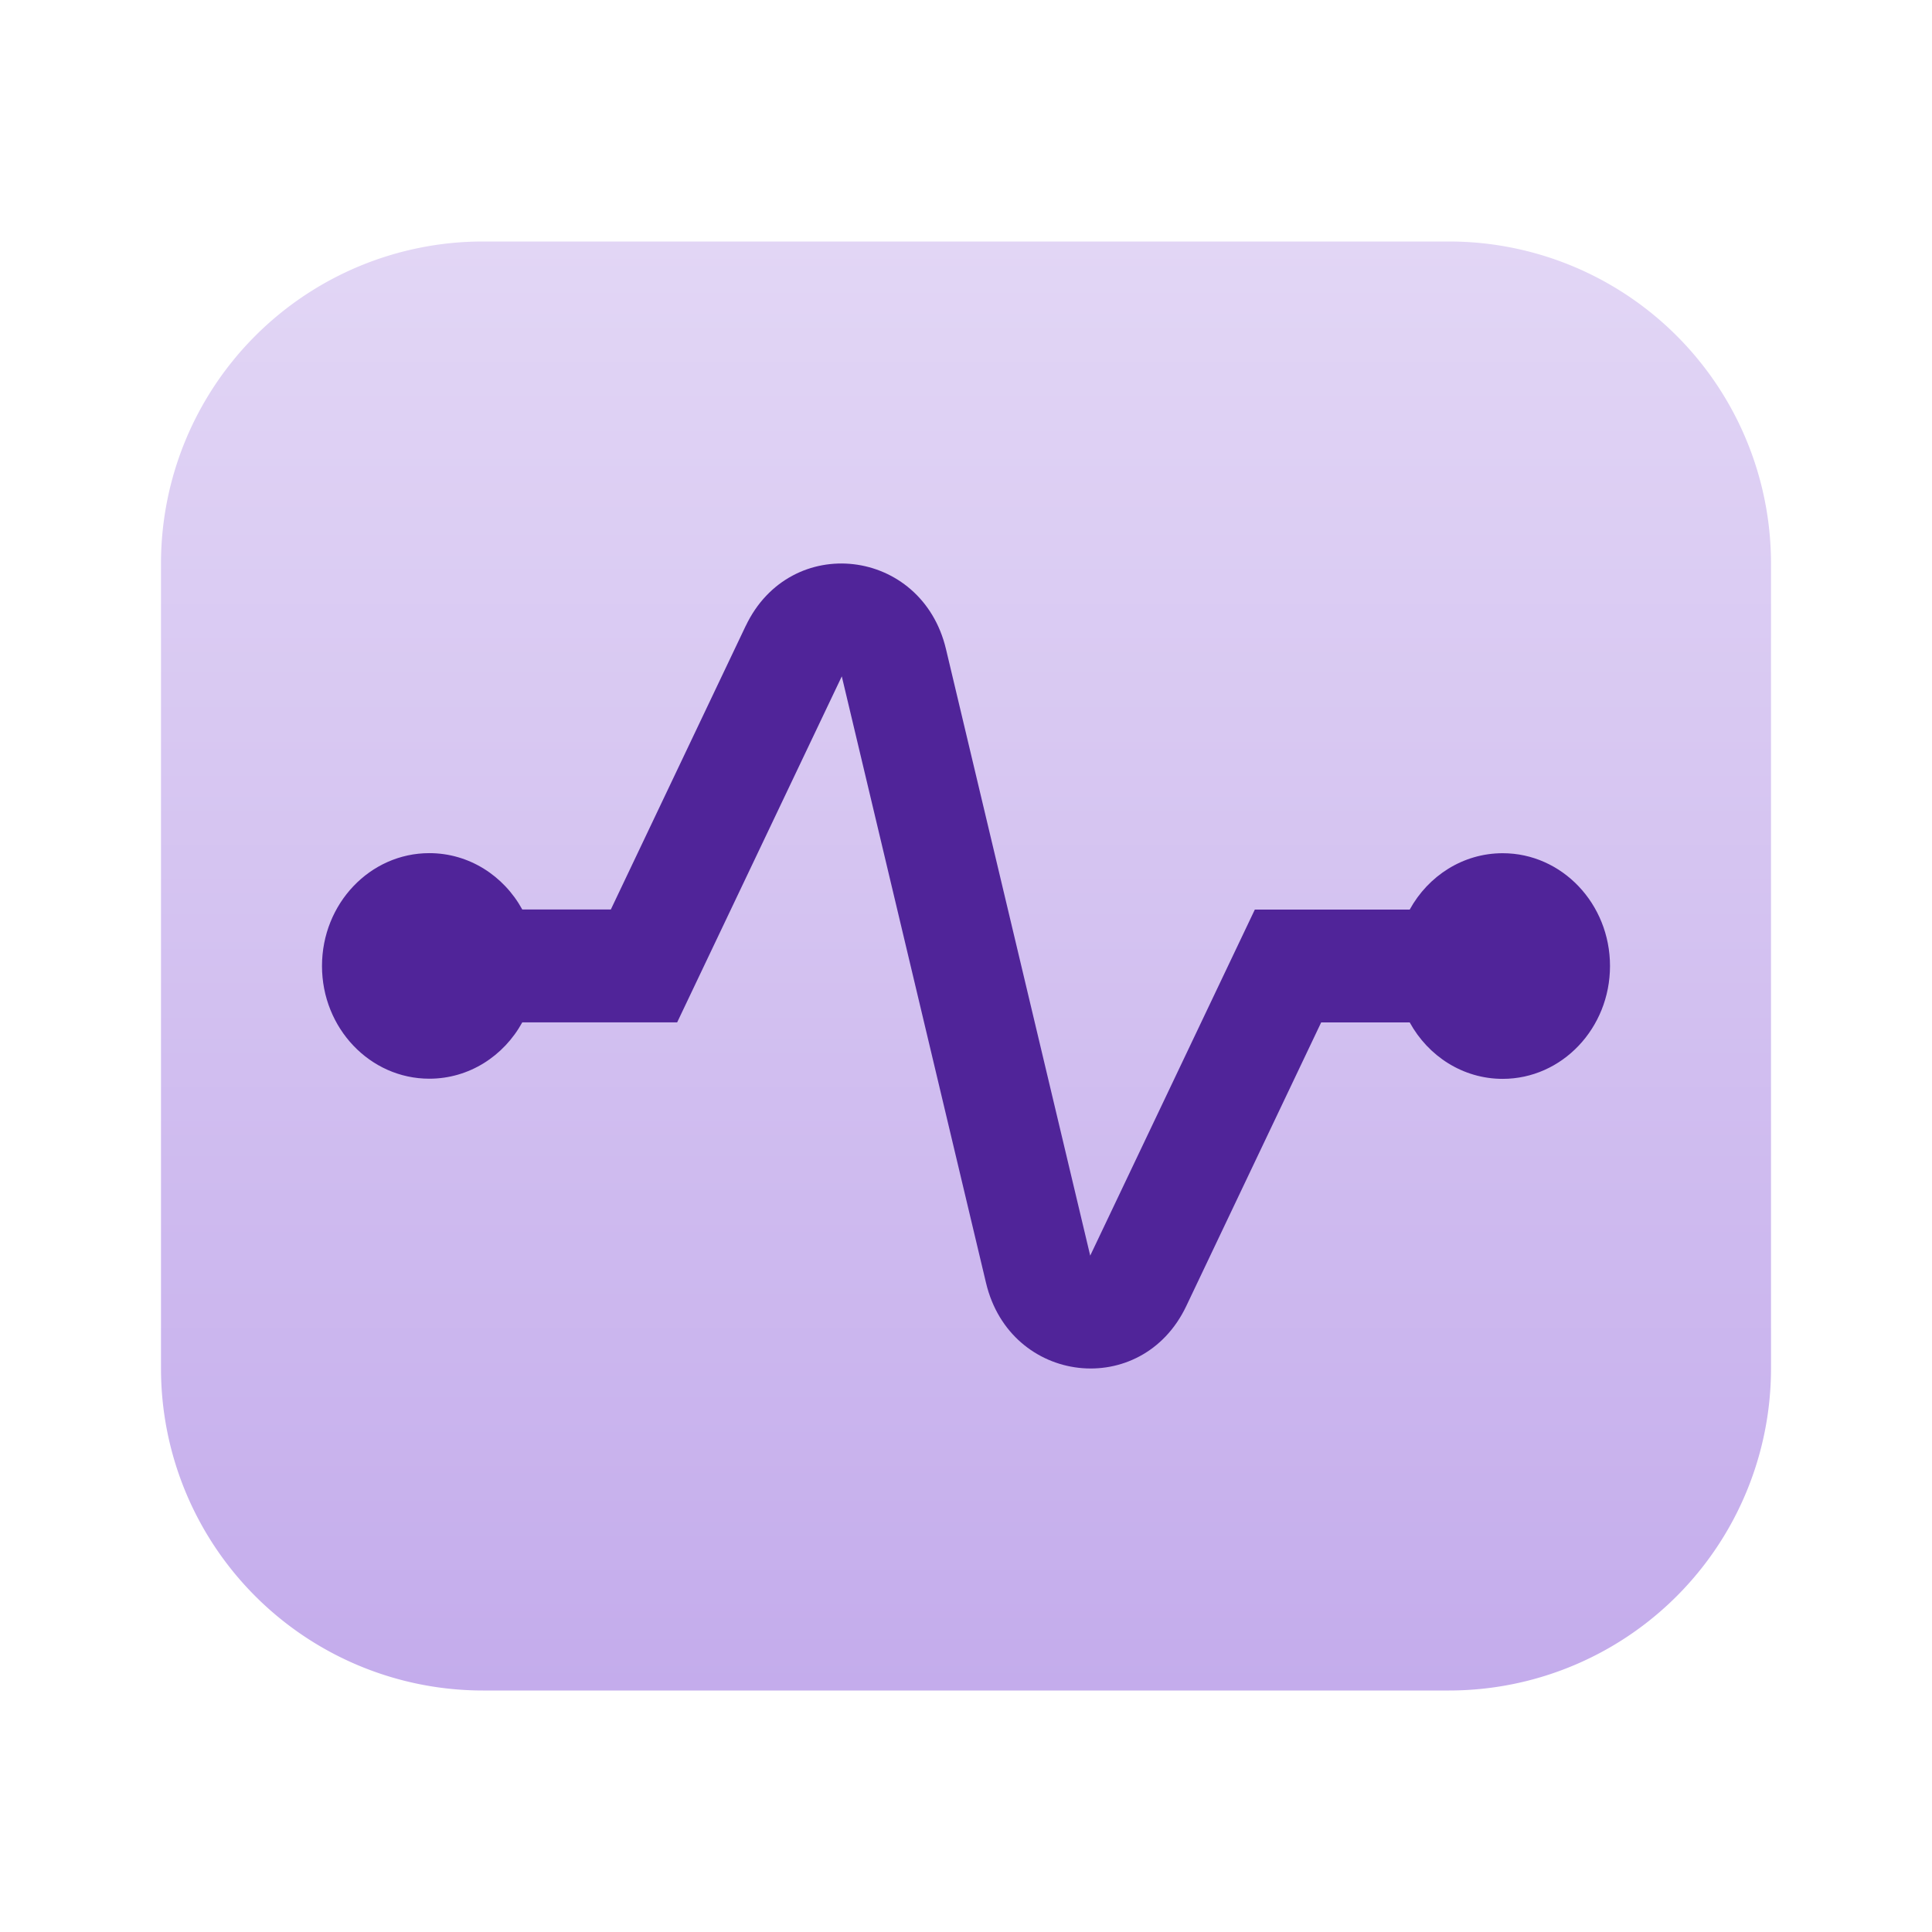
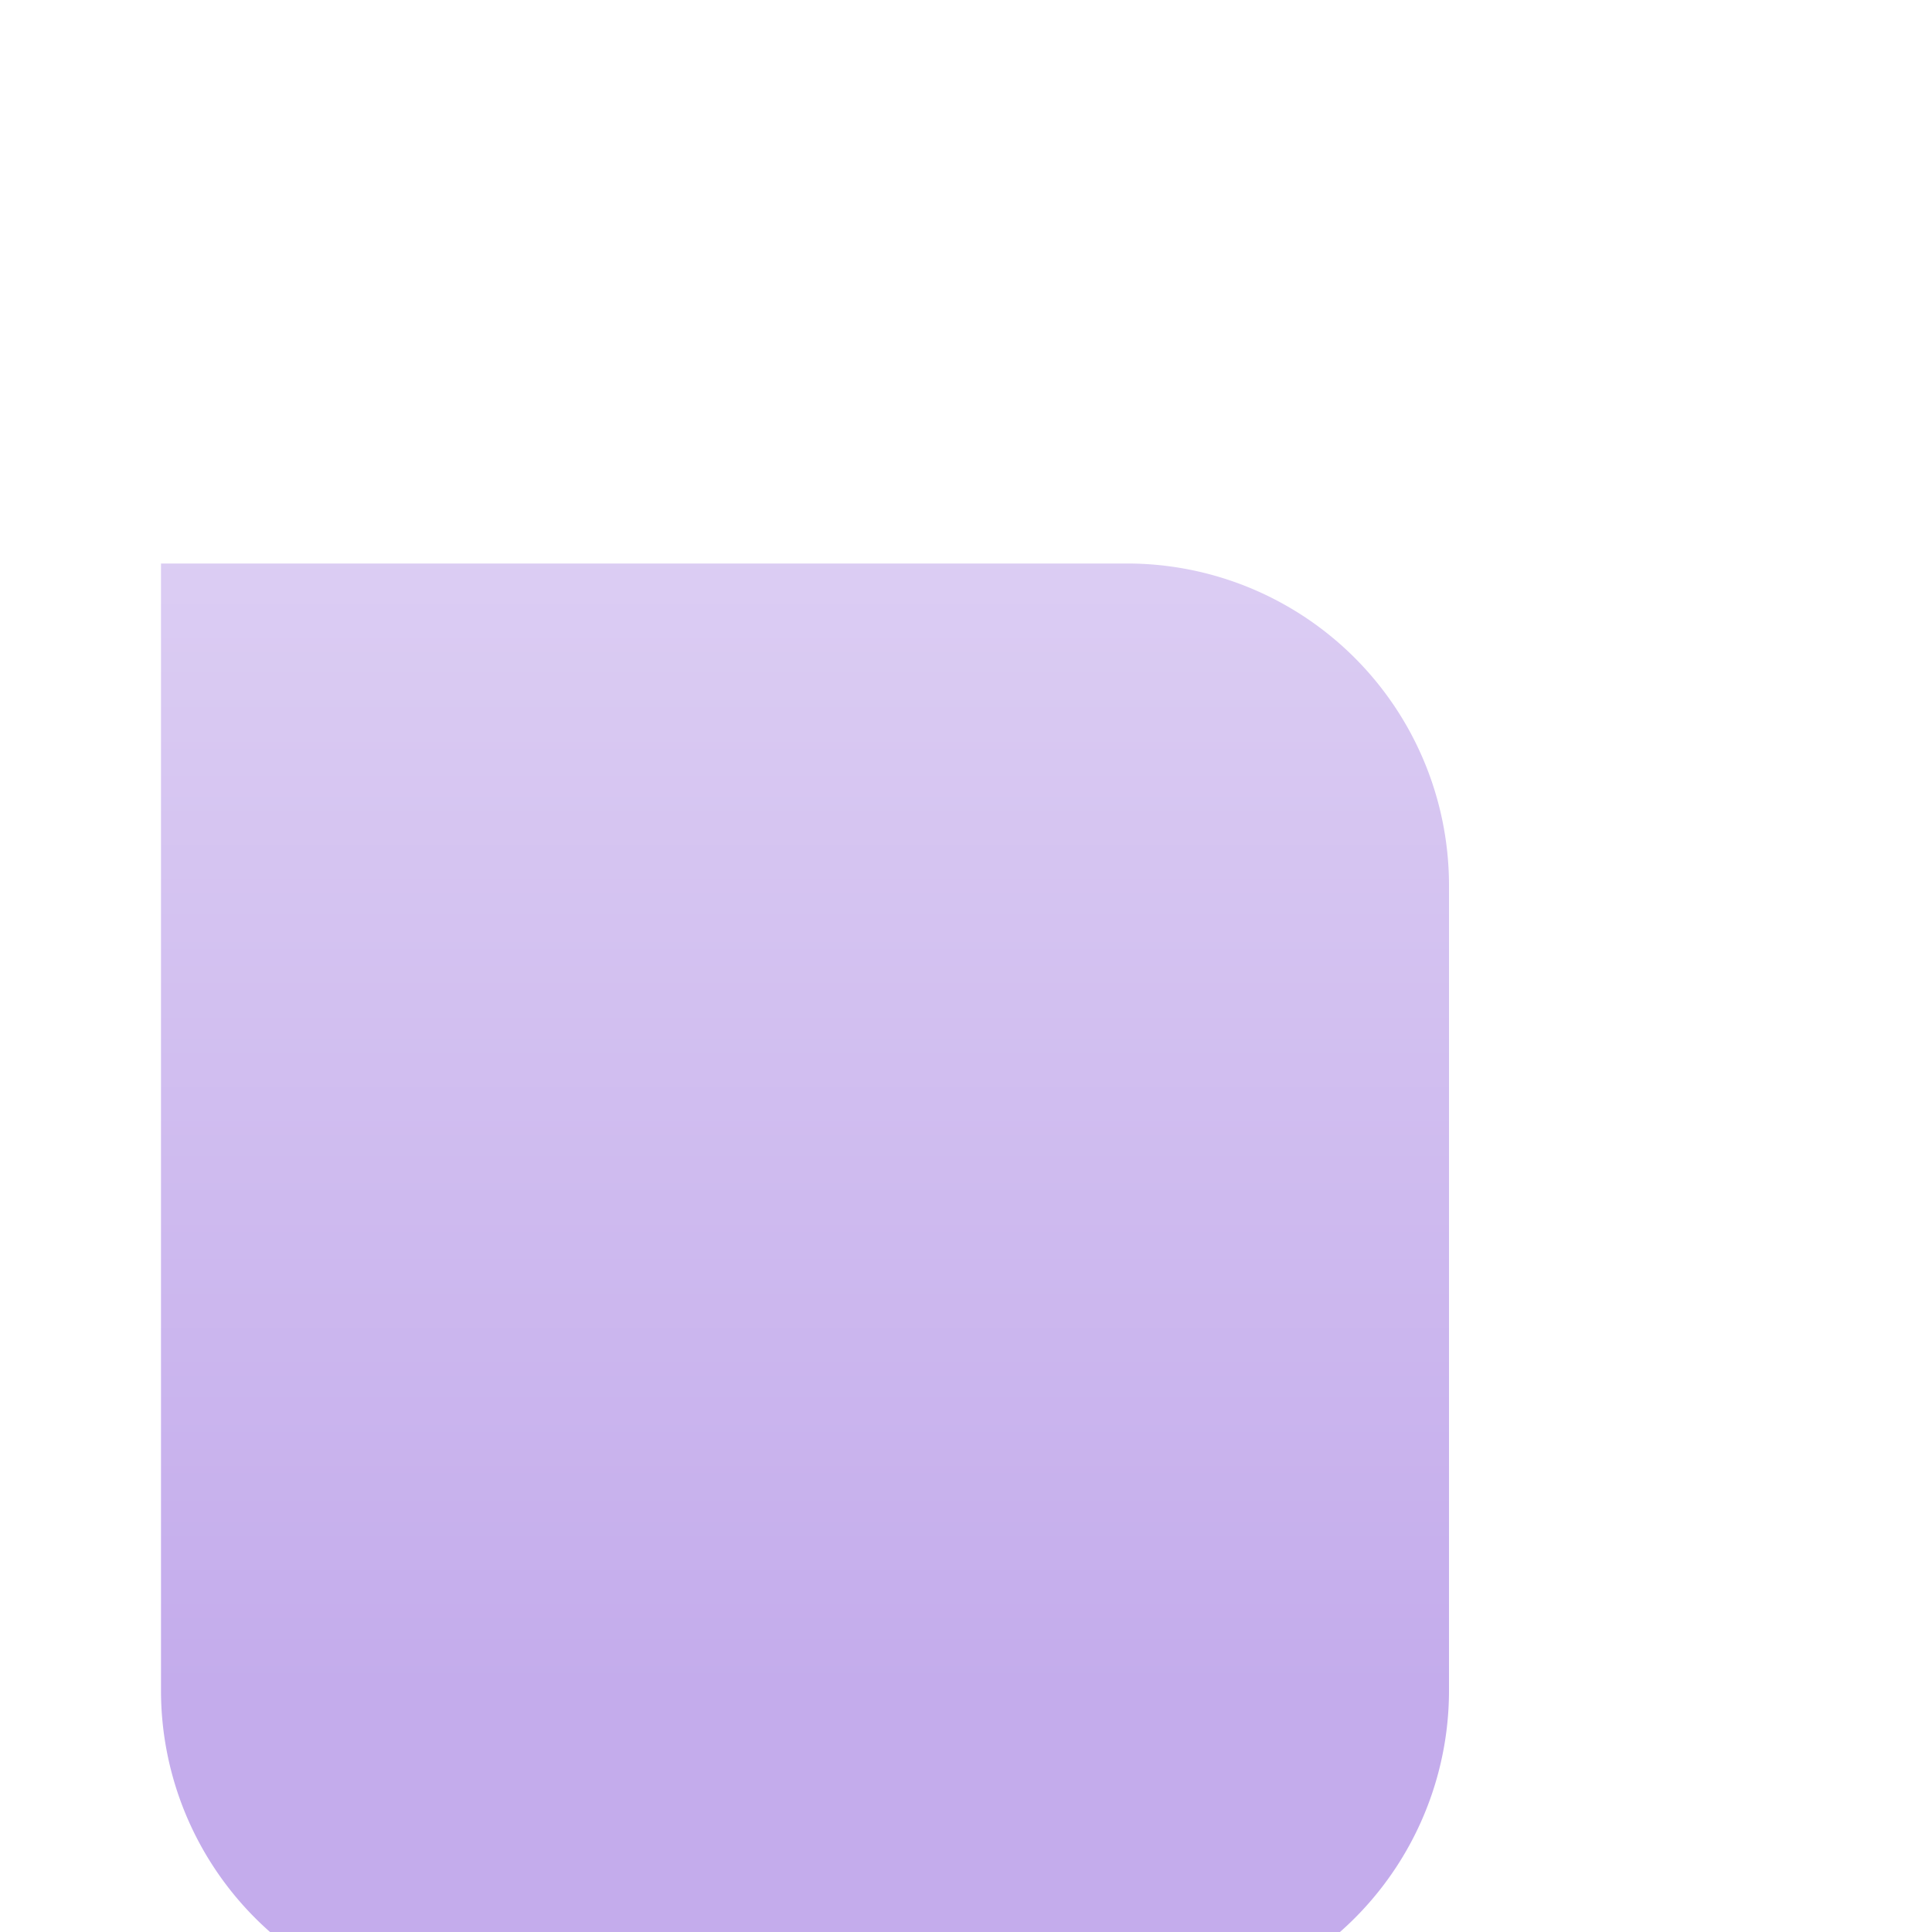
<svg xmlns="http://www.w3.org/2000/svg" width="24" height="24" viewBox="0 0 24 24" fill="none">
-   <path d="M2 7a4 4 0 0 1 4-4h12a4 4 0 0 1 4 4v10a4 4 0 0 1-4 4H6a4 4 0 0 1-4-4V7z" fill="url(#h125rcobxa)" />
-   <path d="M9.264 7.775c.554-1.164 2.186-.975 2.487.287l1.792 7.536 2.045-4.299h1.924c.23-.418.661-.7 1.155-.7.736 0 1.333.627 1.333 1.401s-.597 1.402-1.333 1.402c-.494 0-.925-.282-1.155-.701h-1.1l-1.676 3.524c-.554 1.164-2.186.975-2.487-.287l-1.792-7.536L8.412 12.7H6.488c-.23.419-.661.7-1.155.7-.736 0-1.333-.627-1.333-1.4 0-.775.597-1.402 1.333-1.402.494 0 .925.281 1.155.7h1.1l1.676-3.524z" fill="#502499" />
+   <path d="M2 7h12a4 4 0 0 1 4 4v10a4 4 0 0 1-4 4H6a4 4 0 0 1-4-4V7z" fill="url(#h125rcobxa)" />
  <defs>
    <linearGradient id="h125rcobxa" x1="12" y1="3" x2="12" y2="21" gradientUnits="userSpaceOnUse">
      <stop stop-color="#E2D6F5" />
      <stop offset="1" stop-color="#C4ACEC" />
    </linearGradient>
  </defs>
</svg>